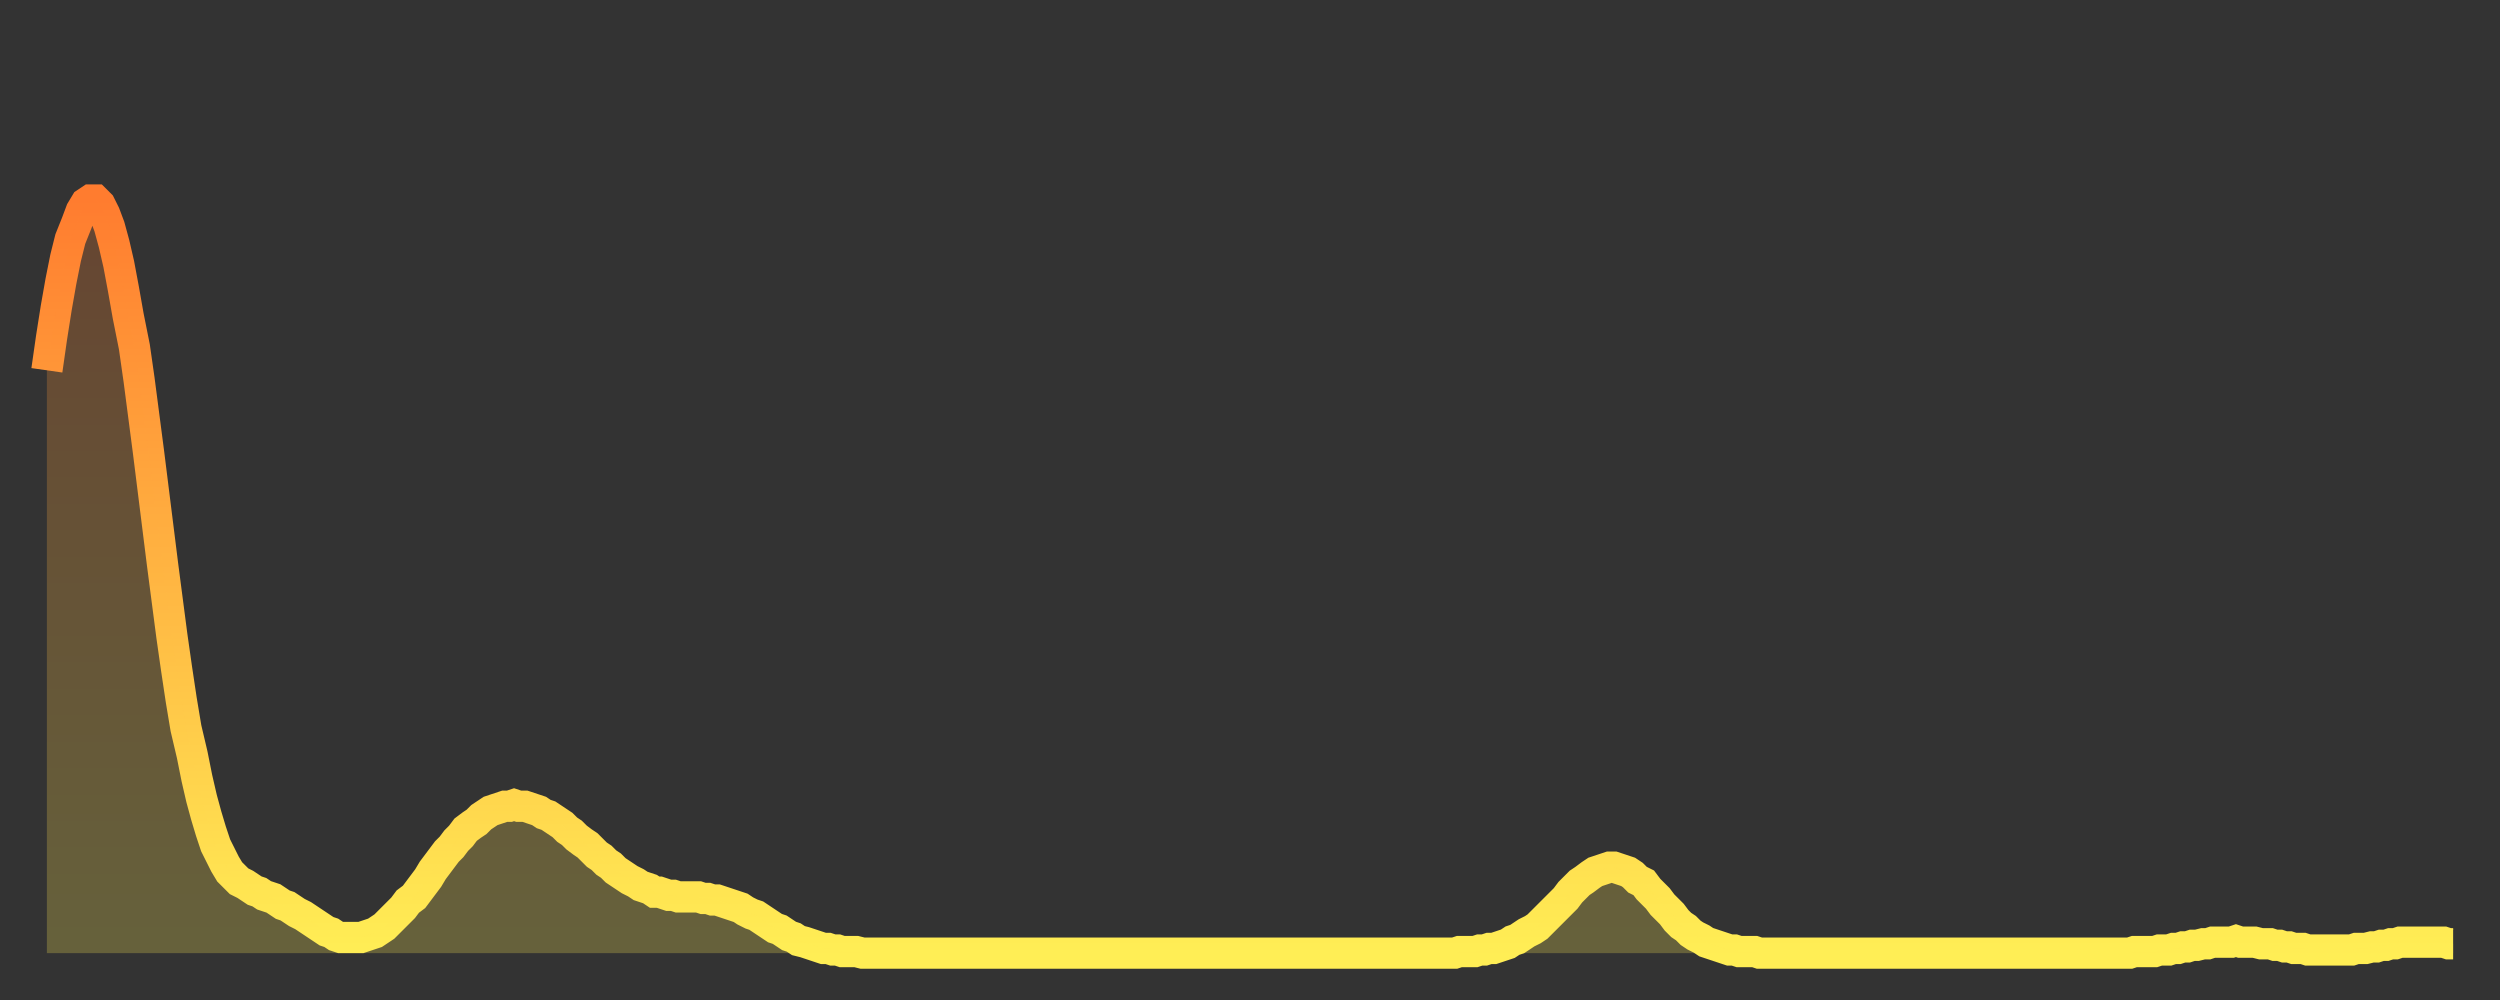
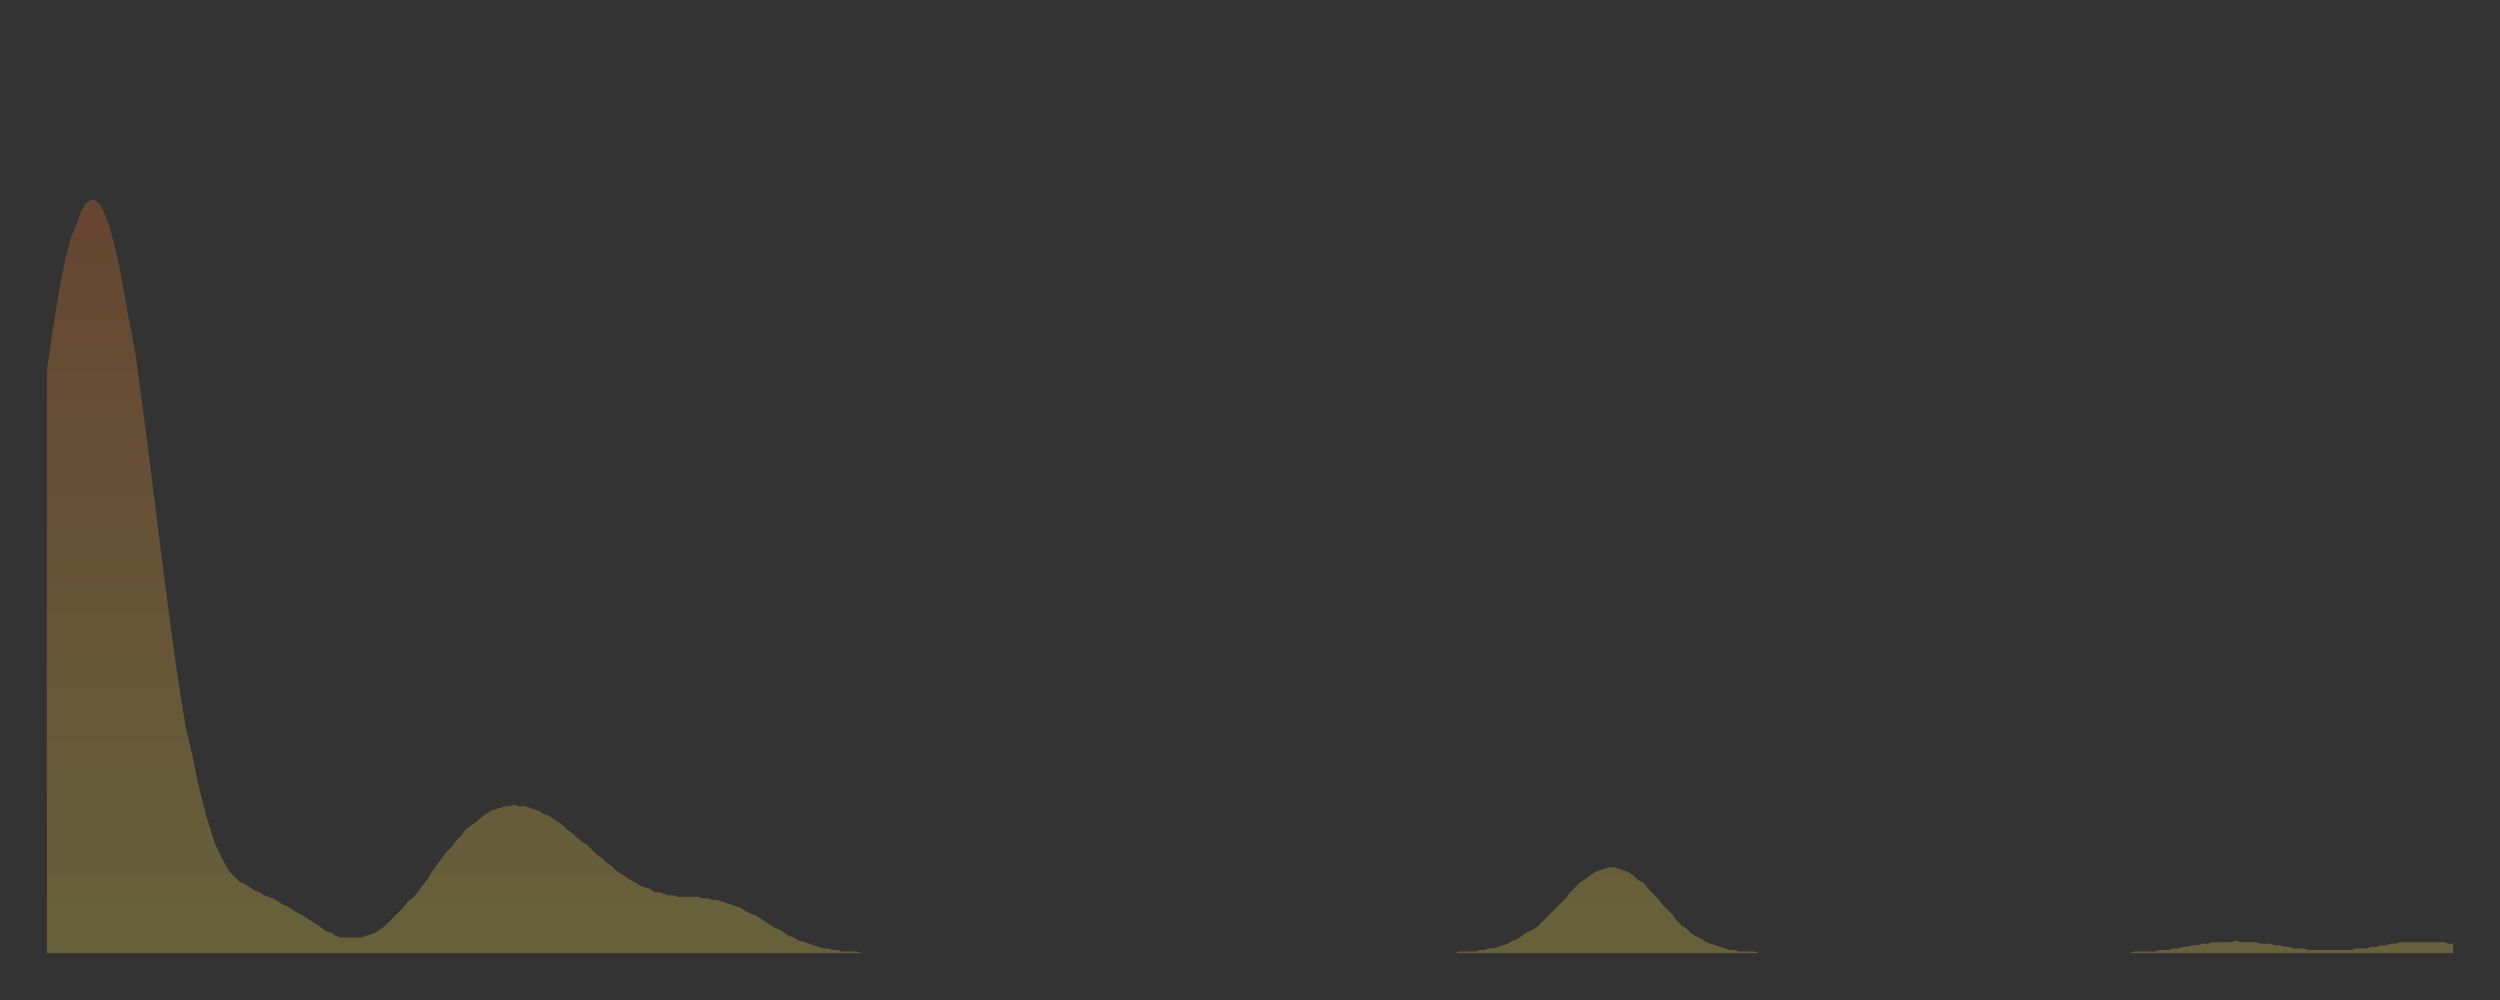
<svg xmlns="http://www.w3.org/2000/svg" baseProfile="full" height="64" version="1.1" width="160">
  <rect width="100%" height="100%" fill="#333333" stroke="none" />
  <defs>
    <linearGradient id="id305854" x1="0" x2="0" y1="0" y2="1">
      <stop offset="0%" stop-color="#ff7c2f" />
      <stop offset="50%" stop-color="#ffb542" />
      <stop offset="100%" stop-color="#ffee55" />
    </linearGradient>
  </defs>
  <g transform="translate(3,3)">
    <g>
-       <path d="M 0.0 20.7 0.3 18.6 0.6 16.7 0.9 15.0 1.2 13.5 1.5 12.3 1.9 11.3 2.2 10.5 2.5 10.0 2.8 9.8 3.1 9.8 3.4 10.1 3.7 10.7 4.0 11.5 4.3 12.6 4.6 13.9 4.9 15.5 5.2 17.2 5.6 19.2 5.9 21.3 6.2 23.6 6.5 25.9 6.8 28.3 7.1 30.7 7.4 33.1 7.7 35.4 8.0 37.7 8.3 39.8 8.6 41.8 8.9 43.6 9.3 45.3 9.6 46.8 9.9 48.1 10.2 49.2 10.5 50.2 10.8 51.1 11.1 51.7 11.4 52.3 11.7 52.8 12.0 53.1 12.3 53.4 12.7 53.6 13.0 53.8 13.3 54.0 13.6 54.1 13.9 54.3 14.2 54.4 14.5 54.5 14.8 54.7 15.1 54.9 15.4 55.0 15.7 55.2 16.0 55.4 16.4 55.6 16.7 55.8 17.0 56.0 17.3 56.2 17.6 56.4 17.9 56.6 18.2 56.7 18.5 56.9 18.8 57.0 19.1 57.0 19.4 57.0 19.8 57.0 20.1 57.0 20.4 56.9 20.7 56.8 21.0 56.7 21.3 56.5 21.6 56.3 21.9 56.0 22.2 55.7 22.5 55.4 22.8 55.1 23.1 54.7 23.5 54.4 23.8 54.0 24.1 53.6 24.4 53.2 24.7 52.7 25.0 52.3 25.3 51.9 25.6 51.5 25.9 51.2 26.2 50.8 26.5 50.5 26.8 50.1 27.2 49.8 27.5 49.6 27.8 49.3 28.1 49.1 28.4 48.9 28.7 48.8 29.0 48.7 29.3 48.6 29.6 48.6 29.9 48.5 30.2 48.6 30.6 48.6 30.9 48.7 31.2 48.8 31.5 48.9 31.8 49.1 32.1 49.2 32.4 49.4 32.7 49.6 33.0 49.8 33.3 50.1 33.6 50.3 33.9 50.6 34.3 50.9 34.6 51.1 34.9 51.4 35.2 51.7 35.5 51.9 35.8 52.2 36.1 52.4 36.4 52.7 36.7 52.9 37.0 53.1 37.3 53.3 37.7 53.5 38.0 53.7 38.3 53.8 38.6 53.9 38.9 54.1 39.2 54.1 39.5 54.2 39.8 54.3 40.1 54.3 40.4 54.4 40.7 54.4 41.0 54.4 41.4 54.4 41.7 54.4 42.0 54.5 42.3 54.5 42.6 54.6 42.9 54.6 43.2 54.7 43.5 54.8 43.8 54.9 44.1 55.0 44.4 55.1 44.7 55.3 45.1 55.5 45.4 55.6 45.7 55.8 46.0 56.0 46.3 56.2 46.6 56.4 46.9 56.5 47.2 56.7 47.5 56.9 47.8 57.0 48.1 57.2 48.5 57.3 48.8 57.4 49.1 57.5 49.4 57.6 49.7 57.7 50.0 57.7 50.3 57.8 50.6 57.8 50.9 57.9 51.2 57.9 51.5 57.9 51.8 57.9 52.2 58.0 52.5 58.0 52.8 58.0 53.1 58.0 53.4 58.0 53.7 58.0 54.0 58.0 54.3 58.0 54.6 58.0 54.9 58.0 55.2 58.0 55.6 58.0 55.9 58.0 56.2 58.0 56.5 58.0 56.8 58.0 57.1 58.0 57.4 58.0 57.7 58.0 58.0 58.0 58.3 58.0 58.6 58.0 58.9 58.0 59.3 58.0 59.6 58.0 59.9 58.0 60.2 58.0 60.5 58.0 60.8 58.0 61.1 58.0 61.4 58.0 61.7 58.0 62.0 58.0 62.3 58.0 62.6 58.0 63.0 58.0 63.3 58.0 63.6 58.0 63.9 58.0 64.2 58.0 64.5 58.0 64.8 58.0 65.1 58.0 65.4 58.0 65.7 58.0 66.0 58.0 66.4 58.0 66.7 58.0 67.0 58.0 67.3 58.0 67.6 58.0 67.9 58.0 68.2 58.0 68.5 58.0 68.8 58.0 69.1 58.0 69.4 58.0 69.7 58.0 70.1 58.0 70.4 58.0 70.7 58.0 71.0 58.0 71.3 58.0 71.6 58.0 71.9 58.0 72.2 58.0 72.5 58.0 72.8 58.0 73.1 58.0 73.5 58.0 73.8 58.0 74.1 58.0 74.4 58.0 74.7 58.0 75.0 58.0 75.3 58.0 75.6 58.0 75.9 58.0 76.2 58.0 76.5 58.0 76.8 58.0 77.2 58.0 77.5 58.0 77.8 58.0 78.1 58.0 78.4 58.0 78.7 58.0 79.0 58.0 79.3 58.0 79.6 58.0 79.9 58.0 80.2 58.0 80.5 58.0 80.9 58.0 81.2 58.0 81.5 58.0 81.8 58.0 82.1 58.0 82.4 58.0 82.7 58.0 83.0 58.0 83.3 58.0 83.6 58.0 83.9 58.0 84.3 58.0 84.6 58.0 84.9 58.0 85.2 58.0 85.5 58.0 85.8 58.0 86.1 58.0 86.4 58.0 86.7 58.0 87.0 58.0 87.3 58.0 87.6 58.0 88.0 58.0 88.3 58.0 88.6 58.0 88.9 58.0 89.2 58.0 89.5 58.0 89.8 58.0 90.1 58.0 90.4 57.9 90.7 57.9 91.0 57.9 91.4 57.9 91.7 57.8 92.0 57.8 92.3 57.7 92.6 57.7 92.9 57.6 93.2 57.5 93.5 57.4 93.8 57.2 94.1 57.1 94.4 56.9 94.7 56.7 95.1 56.5 95.4 56.3 95.7 56.0 96.0 55.7 96.3 55.4 96.6 55.1 96.9 54.8 97.2 54.5 97.5 54.1 97.8 53.8 98.1 53.5 98.4 53.3 98.8 53.0 99.1 52.8 99.4 52.7 99.7 52.6 100.0 52.5 100.3 52.5 100.6 52.6 100.9 52.7 101.2 52.8 101.5 53.0 101.8 53.3 102.2 53.5 102.5 53.9 102.8 54.2 103.1 54.5 103.4 54.9 103.7 55.2 104.0 55.5 104.3 55.9 104.6 56.2 104.9 56.4 105.2 56.7 105.5 56.9 105.9 57.1 106.2 57.3 106.5 57.4 106.8 57.5 107.1 57.6 107.4 57.7 107.7 57.8 108.0 57.8 108.3 57.9 108.6 57.9 108.9 57.9 109.3 57.9 109.6 58.0 109.9 58.0 110.2 58.0 110.5 58.0 110.8 58.0 111.1 58.0 111.4 58.0 111.7 58.0 112.0 58.0 112.3 58.0 112.6 58.0 113.0 58.0 113.3 58.0 113.6 58.0 113.9 58.0 114.2 58.0 114.5 58.0 114.8 58.0 115.1 58.0 115.4 58.0 115.7 58.0 116.0 58.0 116.3 58.0 116.7 58.0 117.0 58.0 117.3 58.0 117.6 58.0 117.9 58.0 118.2 58.0 118.5 58.0 118.8 58.0 119.1 58.0 119.4 58.0 119.7 58.0 120.1 58.0 120.4 58.0 120.7 58.0 121.0 58.0 121.3 58.0 121.6 58.0 121.9 58.0 122.2 58.0 122.5 58.0 122.8 58.0 123.1 58.0 123.4 58.0 123.8 58.0 124.1 58.0 124.4 58.0 124.7 58.0 125.0 58.0 125.3 58.0 125.6 58.0 125.9 58.0 126.2 58.0 126.5 58.0 126.8 58.0 127.2 58.0 127.5 58.0 127.8 58.0 128.1 58.0 128.4 58.0 128.7 58.0 129.0 58.0 129.3 58.0 129.6 58.0 129.9 58.0 130.2 58.0 130.5 58.0 130.9 58.0 131.2 58.0 131.5 58.0 131.8 58.0 132.1 58.0 132.4 58.0 132.7 58.0 133.0 58.0 133.3 58.0 133.6 57.9 133.9 57.9 134.2 57.9 134.6 57.9 134.9 57.9 135.2 57.8 135.5 57.8 135.8 57.8 136.1 57.7 136.4 57.7 136.7 57.6 137.0 57.6 137.3 57.5 137.6 57.5 138.0 57.4 138.3 57.4 138.6 57.3 138.9 57.3 139.2 57.3 139.5 57.3 139.8 57.3 140.1 57.2 140.4 57.3 140.7 57.3 141.0 57.3 141.3 57.3 141.7 57.4 142.0 57.4 142.3 57.4 142.6 57.5 142.9 57.5 143.2 57.6 143.5 57.6 143.8 57.7 144.1 57.7 144.4 57.7 144.7 57.8 145.1 57.8 145.4 57.8 145.7 57.8 146.0 57.8 146.3 57.8 146.6 57.8 146.9 57.8 147.2 57.8 147.5 57.8 147.8 57.7 148.1 57.7 148.4 57.7 148.8 57.6 149.1 57.6 149.4 57.5 149.7 57.5 150.0 57.4 150.3 57.4 150.6 57.3 150.9 57.3 151.2 57.3 151.5 57.3 151.8 57.3 152.1 57.3 152.5 57.3 152.8 57.3 153.1 57.3 153.4 57.3 153.7 57.4 154.0 57.4" fill="none" id="graph-curve" opacity="1" stroke="url(#id305854)" stroke-width="2" />
      <path d="M 0 58 L 0.0 20.7 0.3 18.6 0.6 16.7 0.9 15.0 1.2 13.5 1.5 12.3 1.9 11.3 2.2 10.5 2.5 10.0 2.8 9.8 3.1 9.8 3.4 10.1 3.7 10.7 4.0 11.5 4.3 12.6 4.6 13.9 4.9 15.5 5.2 17.2 5.6 19.2 5.9 21.3 6.2 23.6 6.5 25.9 6.8 28.3 7.1 30.7 7.4 33.1 7.7 35.4 8.0 37.7 8.3 39.8 8.6 41.8 8.9 43.6 9.3 45.3 9.6 46.8 9.9 48.1 10.2 49.2 10.5 50.2 10.8 51.1 11.1 51.7 11.4 52.3 11.7 52.8 12.0 53.1 12.3 53.4 12.7 53.6 13.0 53.8 13.3 54.0 13.6 54.1 13.9 54.3 14.2 54.4 14.5 54.5 14.8 54.7 15.1 54.9 15.4 55.0 15.7 55.2 16.0 55.4 16.4 55.6 16.7 55.8 17.0 56.0 17.3 56.2 17.6 56.4 17.9 56.6 18.2 56.7 18.5 56.9 18.8 57.0 19.1 57.0 19.4 57.0 19.8 57.0 20.1 57.0 20.4 56.9 20.7 56.8 21.0 56.7 21.3 56.5 21.6 56.3 21.9 56.0 22.2 55.7 22.5 55.4 22.8 55.1 23.1 54.7 23.5 54.4 23.8 54.0 24.1 53.6 24.4 53.2 24.7 52.7 25.0 52.3 25.3 51.9 25.6 51.5 25.9 51.2 26.2 50.8 26.5 50.5 26.8 50.1 27.2 49.8 27.5 49.6 27.8 49.3 28.1 49.1 28.4 48.9 28.7 48.8 29.0 48.7 29.3 48.6 29.6 48.6 29.9 48.5 30.2 48.6 30.6 48.6 30.9 48.7 31.2 48.8 31.5 48.9 31.8 49.1 32.1 49.2 32.4 49.4 32.7 49.6 33.0 49.8 33.3 50.1 33.6 50.3 33.9 50.6 34.3 50.9 34.6 51.1 34.9 51.4 35.2 51.7 35.5 51.9 35.8 52.2 36.1 52.4 36.4 52.7 36.7 52.9 37.0 53.1 37.3 53.3 37.7 53.5 38.0 53.7 38.3 53.8 38.6 53.9 38.9 54.1 39.2 54.1 39.5 54.2 39.8 54.3 40.1 54.3 40.4 54.4 40.7 54.4 41.0 54.4 41.4 54.4 41.7 54.4 42.0 54.5 42.3 54.5 42.6 54.6 42.9 54.6 43.2 54.7 43.5 54.8 43.8 54.9 44.1 55.0 44.4 55.1 44.7 55.3 45.1 55.5 45.4 55.6 45.7 55.8 46.0 56.0 46.3 56.2 46.6 56.4 46.9 56.5 47.2 56.7 47.5 56.9 47.8 57.0 48.1 57.2 48.5 57.3 48.8 57.4 49.1 57.5 49.4 57.6 49.7 57.7 50.0 57.7 50.3 57.8 50.6 57.8 50.9 57.9 51.2 57.9 51.5 57.9 51.8 57.9 52.2 58.0 52.5 58.0 52.8 58.0 53.1 58.0 53.4 58.0 53.7 58.0 54.0 58.0 54.3 58.0 54.6 58.0 54.9 58.0 55.2 58.0 55.6 58.0 55.9 58.0 56.2 58.0 56.5 58.0 56.8 58.0 57.1 58.0 57.4 58.0 57.7 58.0 58.0 58.0 58.3 58.0 58.6 58.0 58.9 58.0 59.3 58.0 59.6 58.0 59.9 58.0 60.2 58.0 60.5 58.0 60.8 58.0 61.1 58.0 61.4 58.0 61.7 58.0 62.0 58.0 62.3 58.0 62.6 58.0 63.0 58.0 63.3 58.0 63.6 58.0 63.9 58.0 64.2 58.0 64.5 58.0 64.8 58.0 65.1 58.0 65.4 58.0 65.7 58.0 66.0 58.0 66.4 58.0 66.7 58.0 67.0 58.0 67.3 58.0 67.6 58.0 67.9 58.0 68.2 58.0 68.5 58.0 68.8 58.0 69.1 58.0 69.4 58.0 69.7 58.0 70.1 58.0 70.4 58.0 70.7 58.0 71.0 58.0 71.3 58.0 71.6 58.0 71.9 58.0 72.2 58.0 72.5 58.0 72.8 58.0 73.1 58.0 73.5 58.0 73.8 58.0 74.1 58.0 74.4 58.0 74.7 58.0 75.0 58.0 75.3 58.0 75.6 58.0 75.9 58.0 76.2 58.0 76.5 58.0 76.8 58.0 77.2 58.0 77.5 58.0 77.8 58.0 78.1 58.0 78.4 58.0 78.7 58.0 79.0 58.0 79.3 58.0 79.6 58.0 79.9 58.0 80.2 58.0 80.5 58.0 80.9 58.0 81.2 58.0 81.5 58.0 81.8 58.0 82.1 58.0 82.4 58.0 82.7 58.0 83.0 58.0 83.3 58.0 83.6 58.0 83.9 58.0 84.3 58.0 84.6 58.0 84.9 58.0 85.2 58.0 85.5 58.0 85.8 58.0 86.1 58.0 86.4 58.0 86.7 58.0 87.0 58.0 87.3 58.0 87.6 58.0 88.0 58.0 88.3 58.0 88.6 58.0 88.9 58.0 89.2 58.0 89.5 58.0 89.8 58.0 90.1 58.0 90.4 57.9 90.7 57.9 91.0 57.9 91.4 57.9 91.7 57.8 92.0 57.8 92.3 57.7 92.6 57.7 92.9 57.6 93.2 57.5 93.5 57.4 93.8 57.2 94.1 57.1 94.4 56.9 94.7 56.7 95.1 56.5 95.4 56.3 95.7 56.0 96.0 55.7 96.3 55.4 96.6 55.1 96.9 54.8 97.2 54.5 97.5 54.1 97.8 53.8 98.1 53.5 98.4 53.3 98.8 53.0 99.1 52.8 99.4 52.7 99.7 52.6 100.0 52.5 100.3 52.5 100.6 52.6 100.9 52.7 101.2 52.8 101.5 53.0 101.8 53.3 102.2 53.5 102.5 53.9 102.8 54.2 103.1 54.5 103.4 54.9 103.7 55.2 104.0 55.5 104.3 55.9 104.6 56.2 104.9 56.4 105.2 56.7 105.5 56.9 105.9 57.1 106.2 57.3 106.5 57.4 106.8 57.5 107.1 57.6 107.4 57.7 107.7 57.8 108.0 57.8 108.3 57.9 108.6 57.9 108.9 57.9 109.3 57.9 109.6 58.0 109.9 58.0 110.2 58.0 110.5 58.0 110.8 58.0 111.1 58.0 111.4 58.0 111.7 58.0 112.0 58.0 112.3 58.0 112.6 58.0 113.0 58.0 113.3 58.0 113.6 58.0 113.9 58.0 114.2 58.0 114.5 58.0 114.8 58.0 115.1 58.0 115.4 58.0 115.7 58.0 116.0 58.0 116.3 58.0 116.7 58.0 117.0 58.0 117.3 58.0 117.6 58.0 117.9 58.0 118.2 58.0 118.5 58.0 118.8 58.0 119.1 58.0 119.4 58.0 119.7 58.0 120.1 58.0 120.4 58.0 120.7 58.0 121.0 58.0 121.3 58.0 121.6 58.0 121.9 58.0 122.2 58.0 122.5 58.0 122.8 58.0 123.1 58.0 123.4 58.0 123.8 58.0 124.1 58.0 124.4 58.0 124.7 58.0 125.0 58.0 125.3 58.0 125.6 58.0 125.9 58.0 126.2 58.0 126.5 58.0 126.8 58.0 127.2 58.0 127.5 58.0 127.8 58.0 128.1 58.0 128.4 58.0 128.7 58.0 129.0 58.0 129.3 58.0 129.6 58.0 129.9 58.0 130.2 58.0 130.5 58.0 130.9 58.0 131.2 58.0 131.5 58.0 131.8 58.0 132.1 58.0 132.4 58.0 132.7 58.0 133.0 58.0 133.3 58.0 133.6 57.9 133.9 57.9 134.2 57.9 134.6 57.9 134.9 57.9 135.2 57.8 135.5 57.8 135.8 57.8 136.1 57.7 136.4 57.7 136.7 57.6 137.0 57.6 137.3 57.5 137.6 57.5 138.0 57.4 138.3 57.4 138.6 57.3 138.9 57.3 139.2 57.3 139.5 57.3 139.8 57.3 140.1 57.2 140.4 57.3 140.7 57.3 141.0 57.3 141.3 57.3 141.7 57.4 142.0 57.4 142.3 57.4 142.6 57.5 142.9 57.5 143.2 57.6 143.5 57.6 143.8 57.7 144.1 57.7 144.4 57.7 144.7 57.8 145.1 57.8 145.4 57.8 145.7 57.8 146.0 57.8 146.3 57.8 146.6 57.8 146.9 57.8 147.2 57.8 147.5 57.8 147.8 57.7 148.1 57.7 148.4 57.7 148.8 57.6 149.1 57.6 149.4 57.5 149.7 57.5 150.0 57.4 150.3 57.4 150.6 57.3 150.9 57.3 151.2 57.3 151.5 57.3 151.8 57.3 152.1 57.3 152.5 57.3 152.8 57.3 153.1 57.3 153.4 57.3 153.7 57.4 154.0 57.4 154 58" fill="url(#id305854)" fill-opacity=".25" id="graph-shadow" />
    </g>
  </g>
</svg>